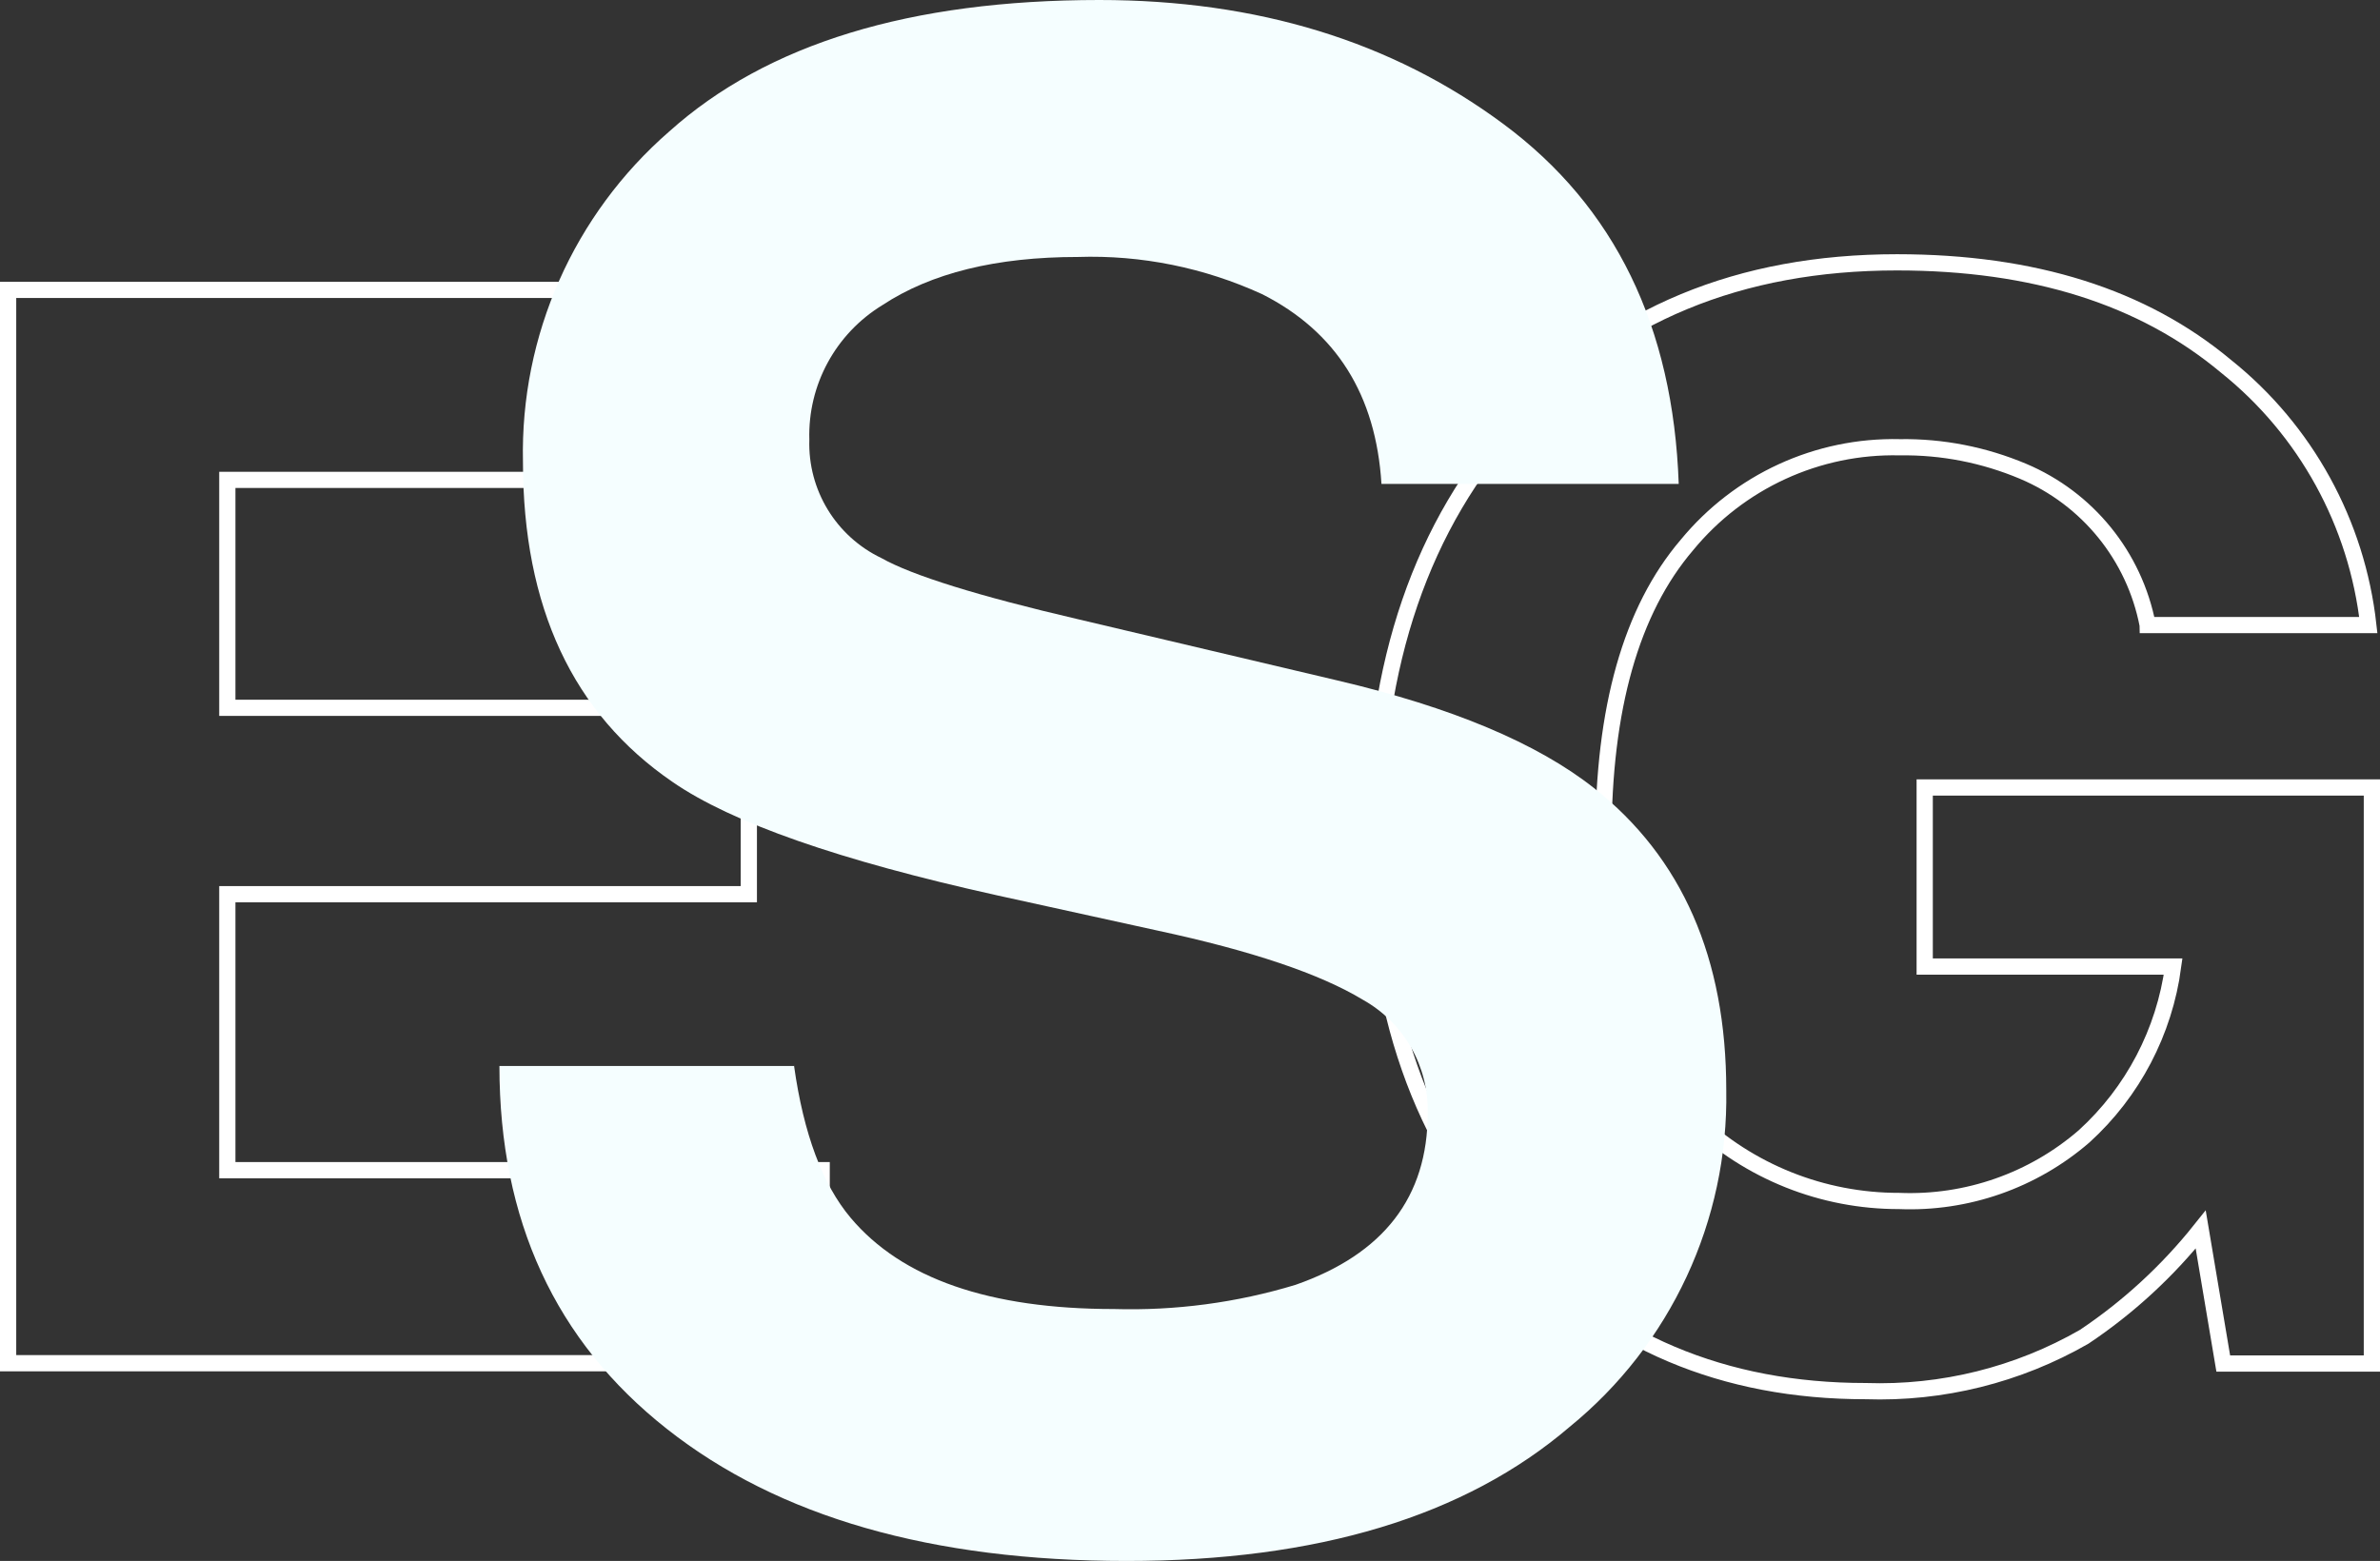
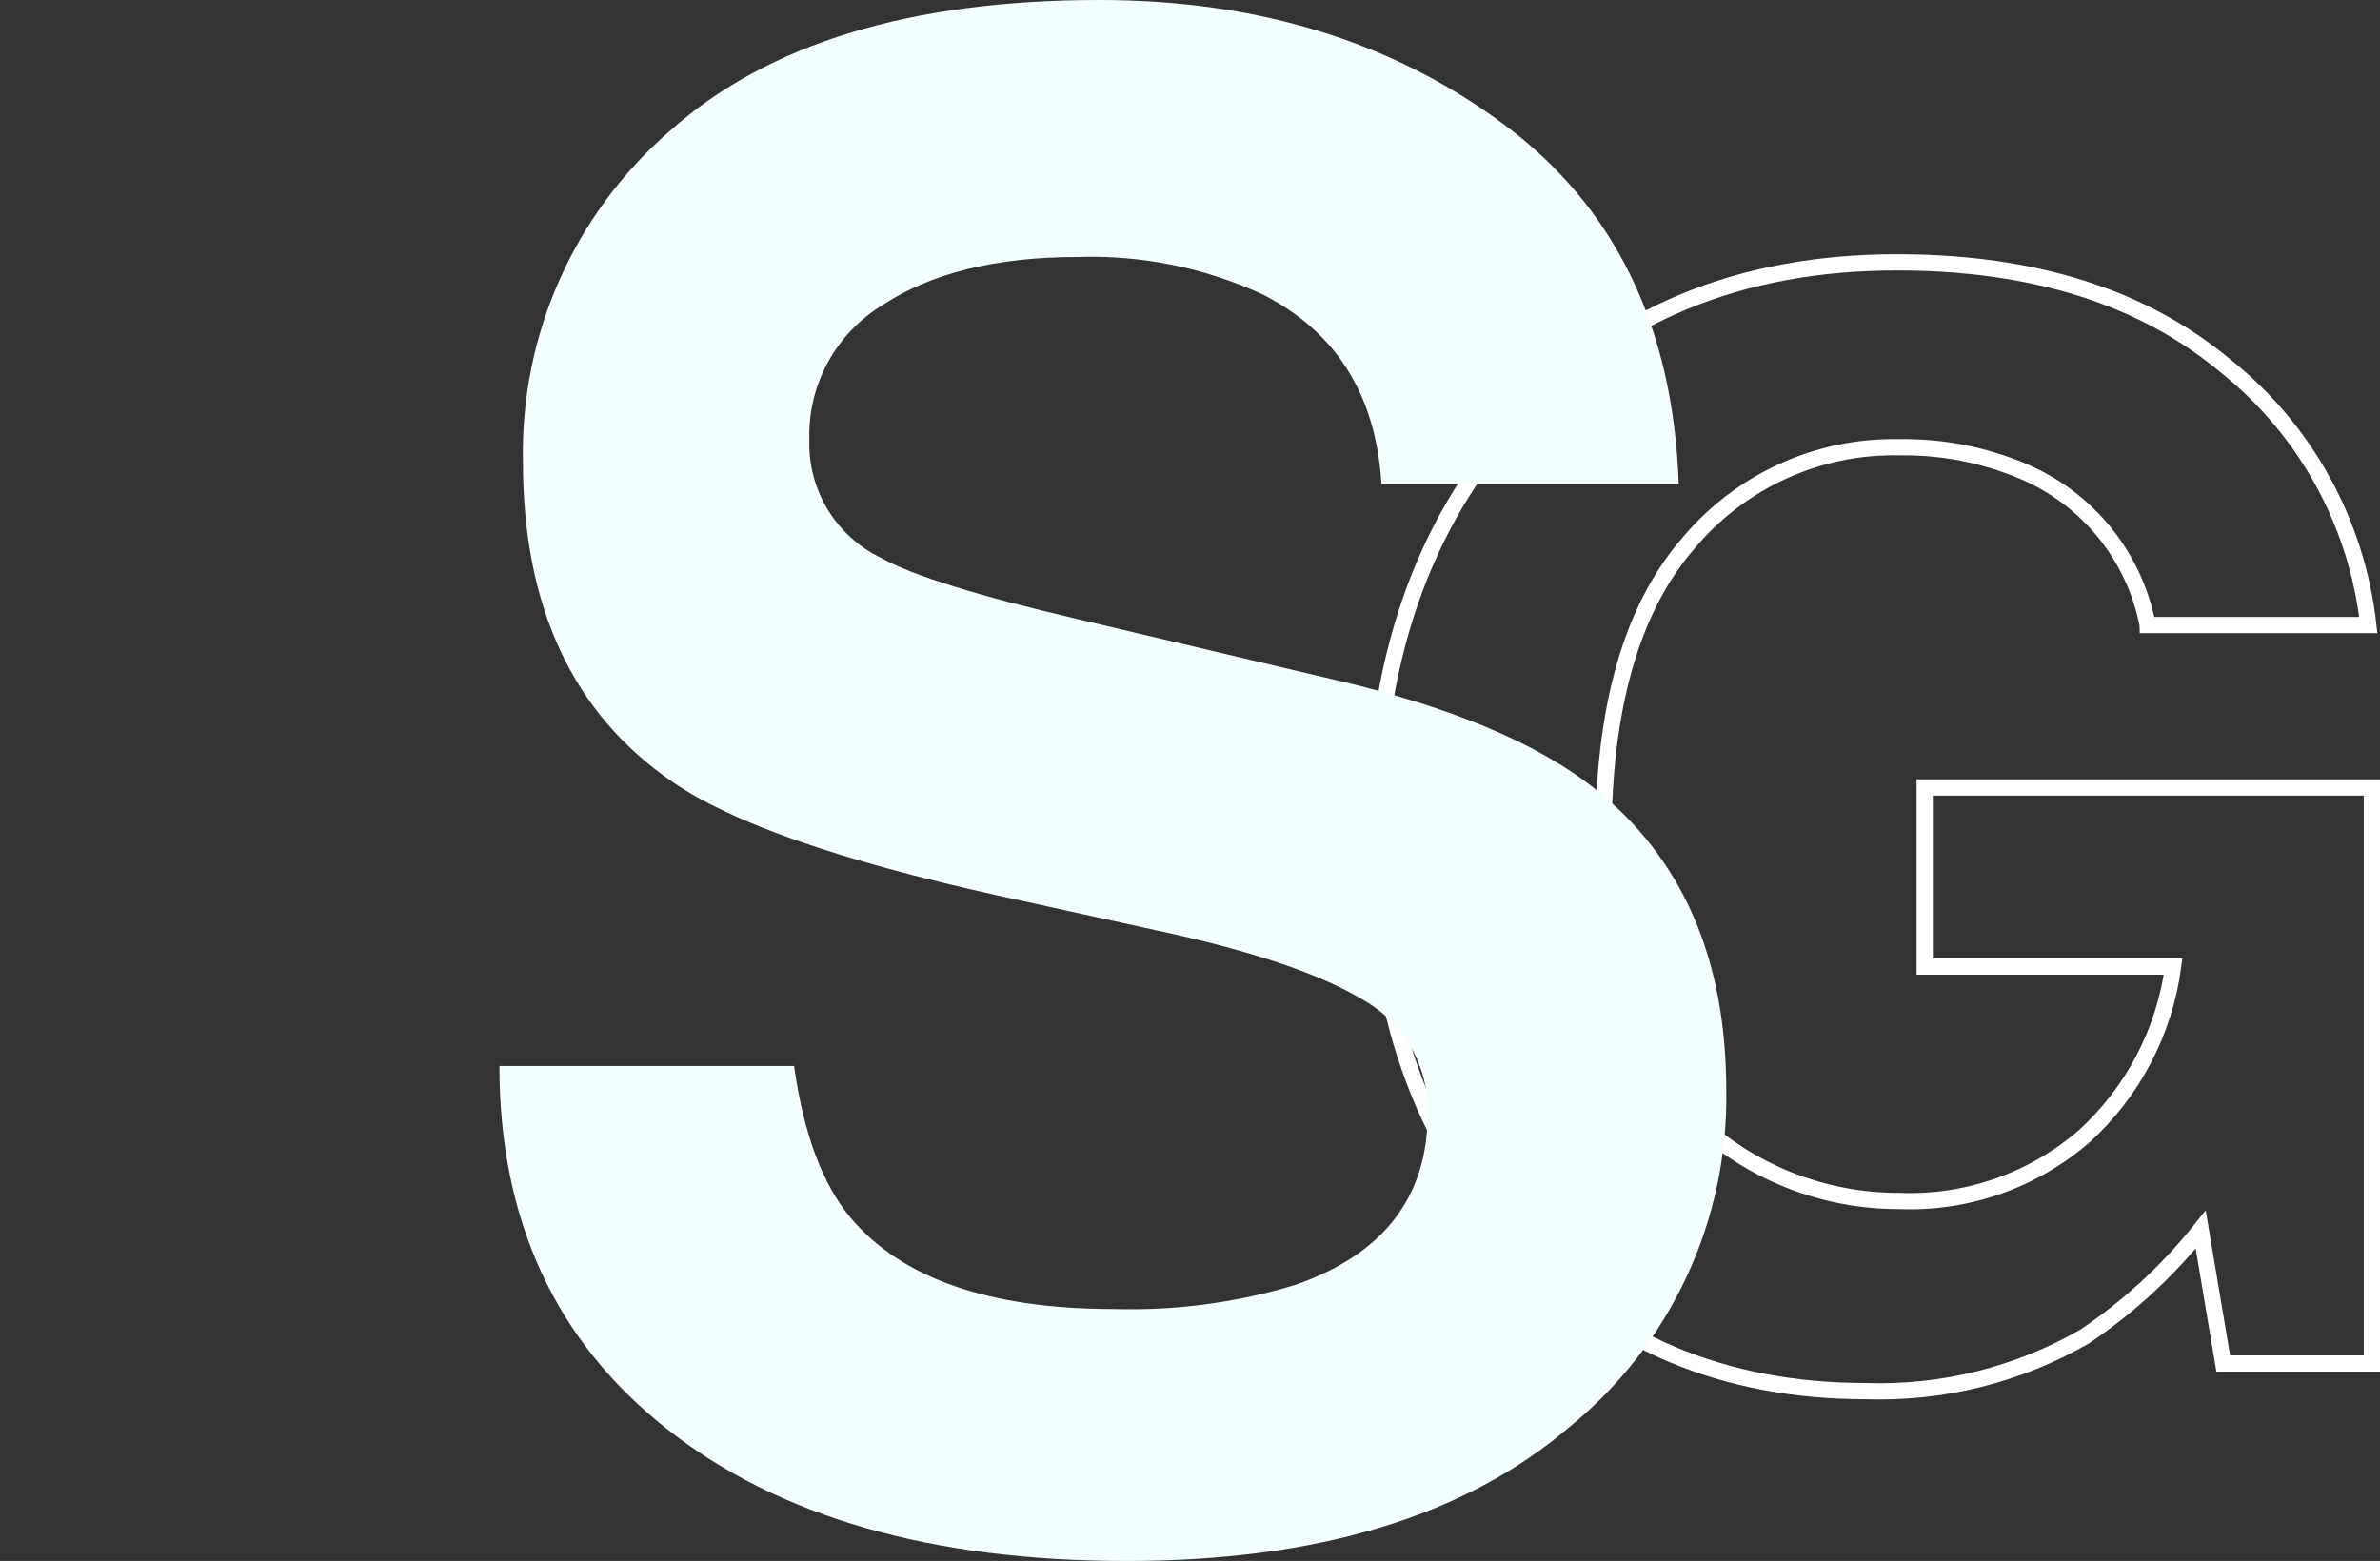
<svg xmlns="http://www.w3.org/2000/svg" id="Layer_1" viewBox="0 0 146.68 96.22">
  <rect x="0" y="0" width="146.68" height="96.22" fill="#333333" stroke="none" />
  <defs>
    <style>.cls-1{fill:none;stroke:#fff;stroke-miterlimit:10;}.cls-2{fill:#f5feff;stroke-width:0px;}</style>
  </defs>
  <g id="Group_47">
-     <path id="Path_20" class="cls-1" d="m49.02,29.58H14.01v14.05h32.14v11.49H14.01v17.01h36.63v11.9H.5V17.87h48.52v11.71Z" />
    <path id="Path_21" class="cls-1" d="m132.36,38.52c-.82-4.24-3.7-7.79-7.68-9.47-2.4-1.01-4.98-1.52-7.59-1.48-5.07-.12-9.91,2.11-13.13,6.03-3.43,4.02-5.14,10.06-5.14,18.12,0,8.13,1.86,13.88,5.57,17.25,3.41,3.26,7.94,5.07,12.66,5.06,4.17.17,8.25-1.26,11.4-3.99,3-2.73,4.94-6.44,5.48-10.46h-15.31v-11.04h27.56v35.51h-9.16l-1.39-8.26c-2.04,2.56-4.46,4.79-7.18,6.61-4.09,2.35-8.75,3.51-13.47,3.35-8.77,0-15.95-3.04-21.55-9.11-5.83-6.1-8.75-14.45-8.75-25.03,0-10.71,2.95-19.29,8.84-25.75,5.9-6.46,13.69-9.69,23.39-9.69,8.41,0,15.16,2.13,20.27,6.4,4.93,3.94,8.08,9.69,8.78,15.96h-13.6Z" />
    <path id="Path_22" class="cls-2" d="m48.94,65.72c.59,4.17,1.75,7.28,3.48,9.34,3.16,3.76,8.57,5.63,16.24,5.63,3.78.11,7.56-.39,11.18-1.49,5.44-1.9,8.15-5.42,8.15-10.58.07-2.89-1.47-5.58-3.99-6.99-2.66-1.61-6.89-3.03-12.67-4.27l-9.88-2.17c-9.71-2.15-16.37-4.48-20-6.99-6.15-4.21-9.22-10.79-9.22-19.74-.17-7.79,3.14-15.25,9.02-20.36C47.27,2.7,56.1,0,67.75,0,77.49,0,85.79,2.55,92.65,7.64c6.87,5.09,10.47,12.49,10.81,22.19h-18.32c-.34-5.49-2.79-9.39-7.36-11.7-3.56-1.63-7.44-2.42-11.35-2.29-5.03,0-9.05.99-12.05,2.97-2.88,1.76-4.6,4.92-4.5,8.29-.1,3.1,1.64,5.96,4.44,7.3,1.9,1.07,5.94,2.33,12.12,3.77l16.01,3.78c7.02,1.65,12.28,3.86,15.78,6.62,5.44,4.29,8.16,10.5,8.16,18.63.14,8.04-3.43,15.69-9.66,20.76-6.44,5.51-15.54,8.26-27.3,8.26-12.01,0-21.45-2.71-28.33-8.14-6.88-5.42-10.32-12.88-10.32-22.37h18.19Z" />
  </g>
</svg>